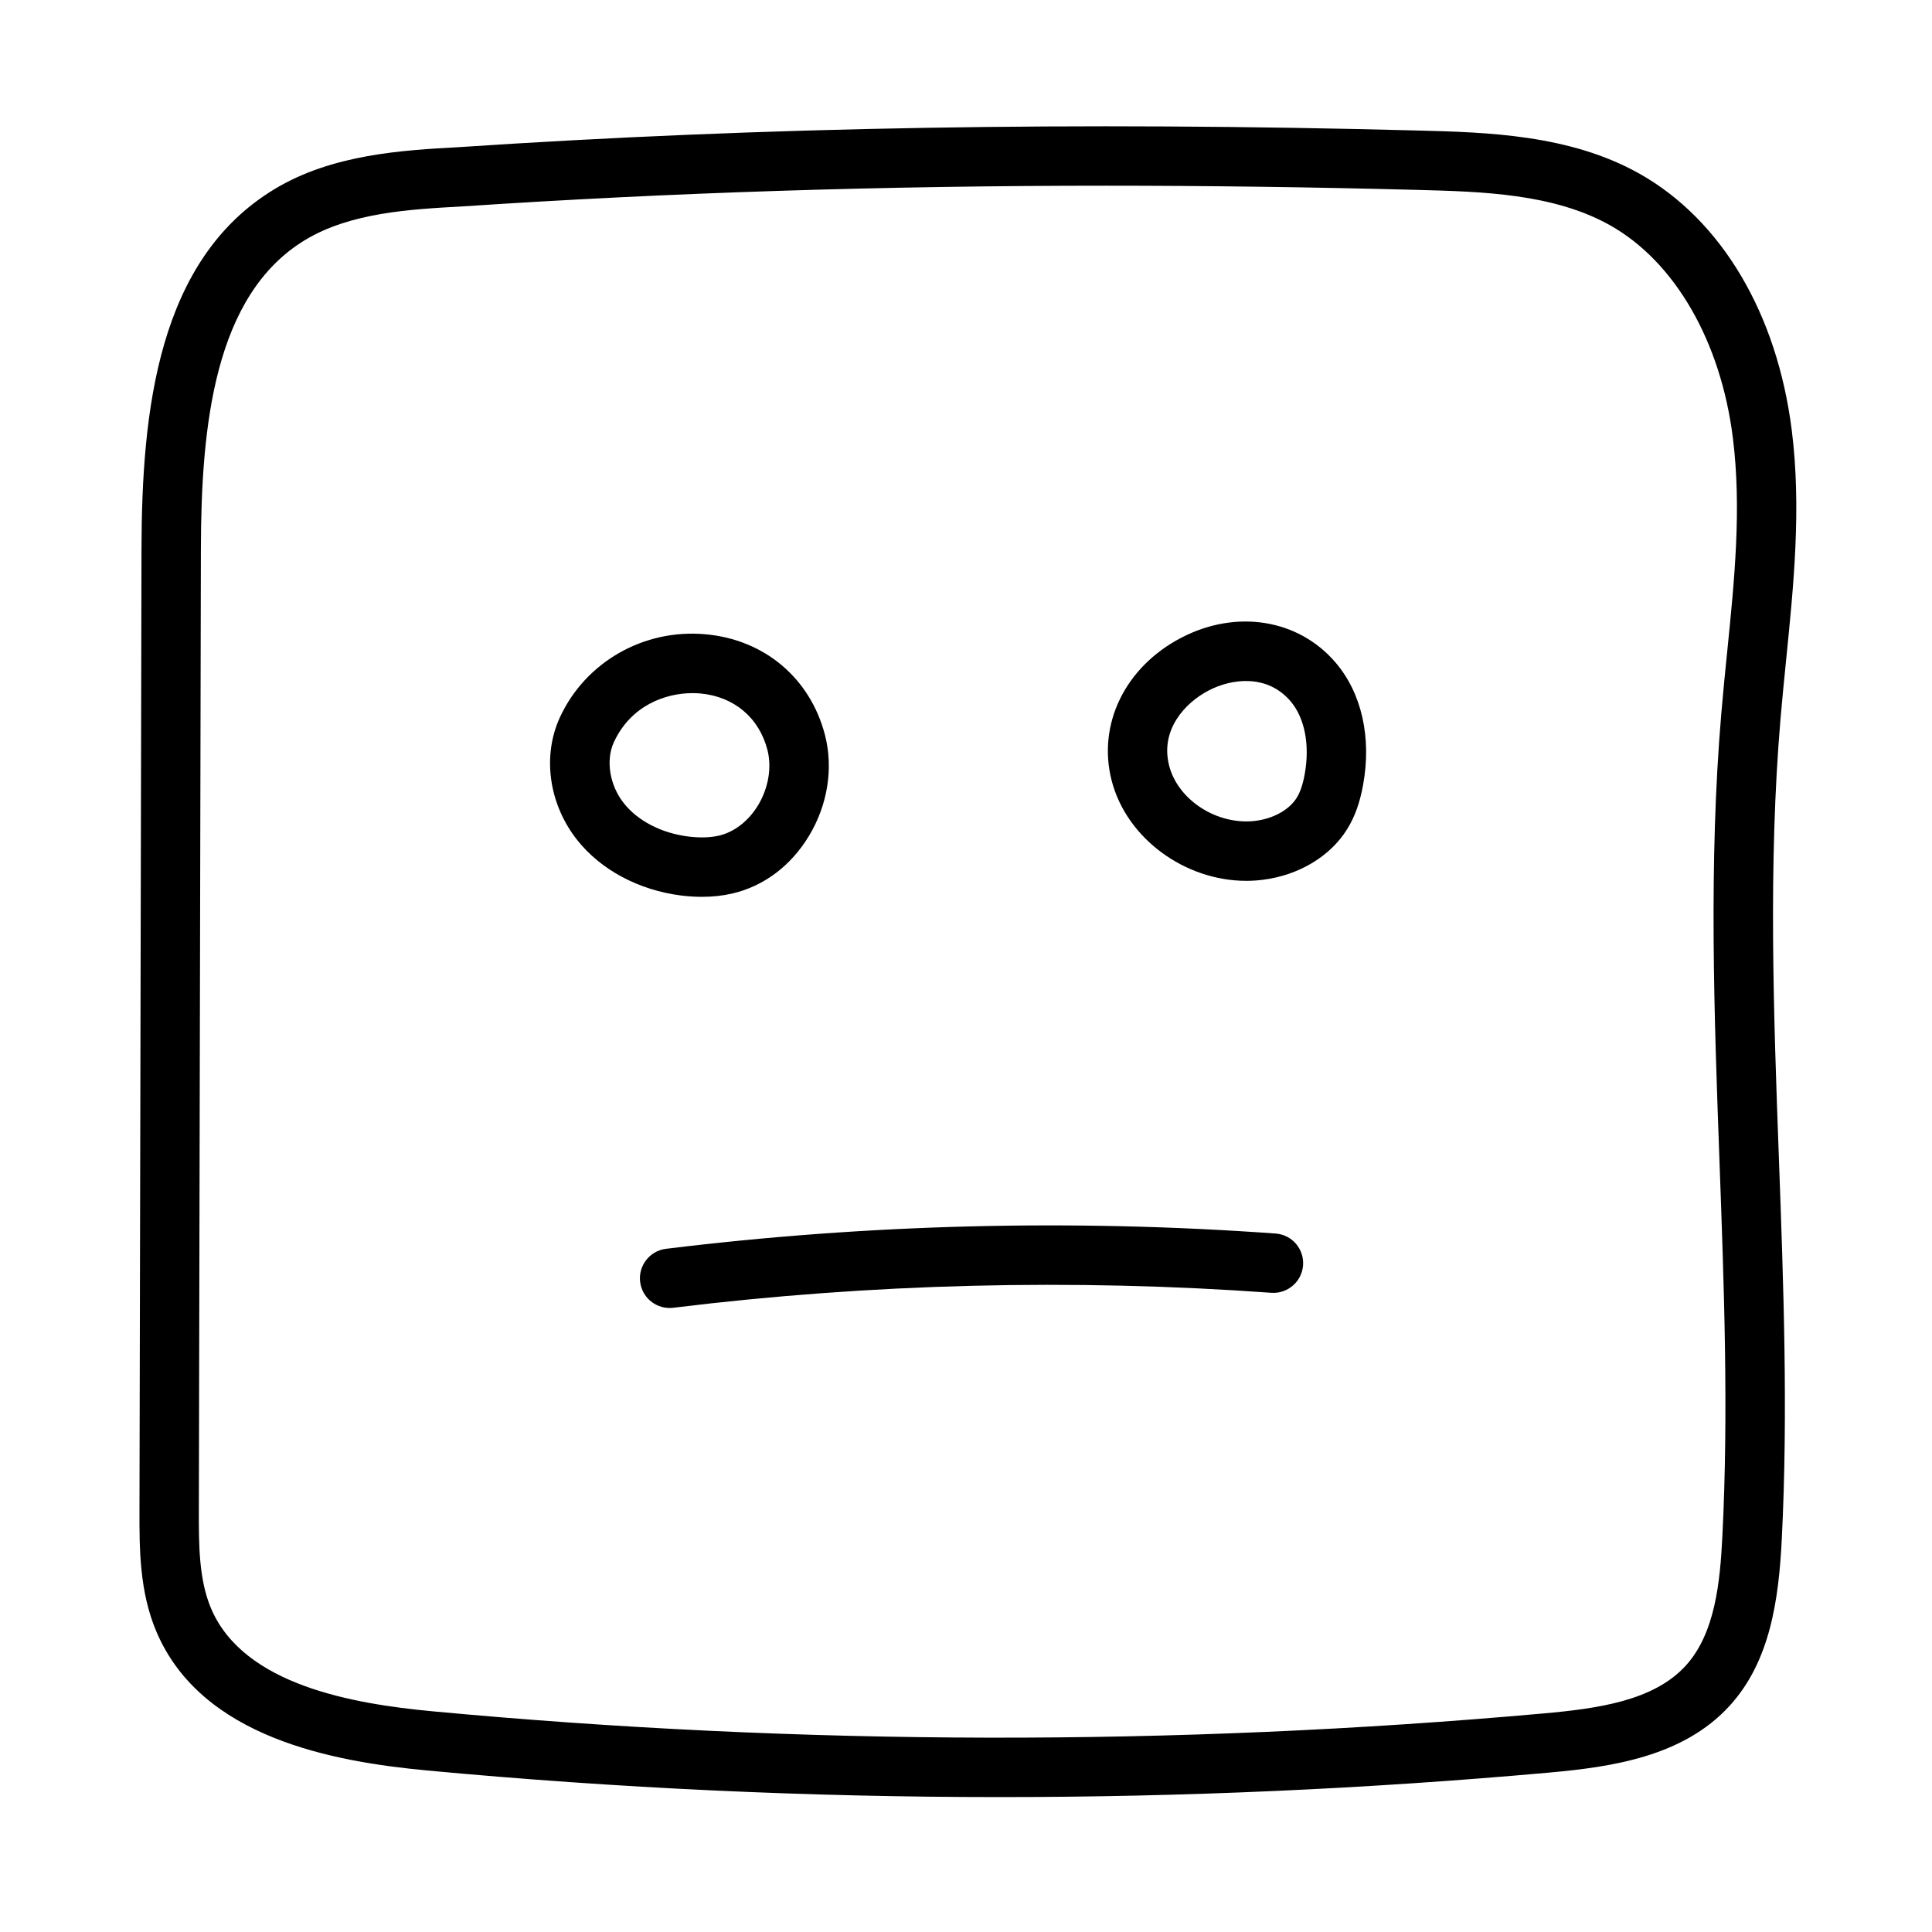
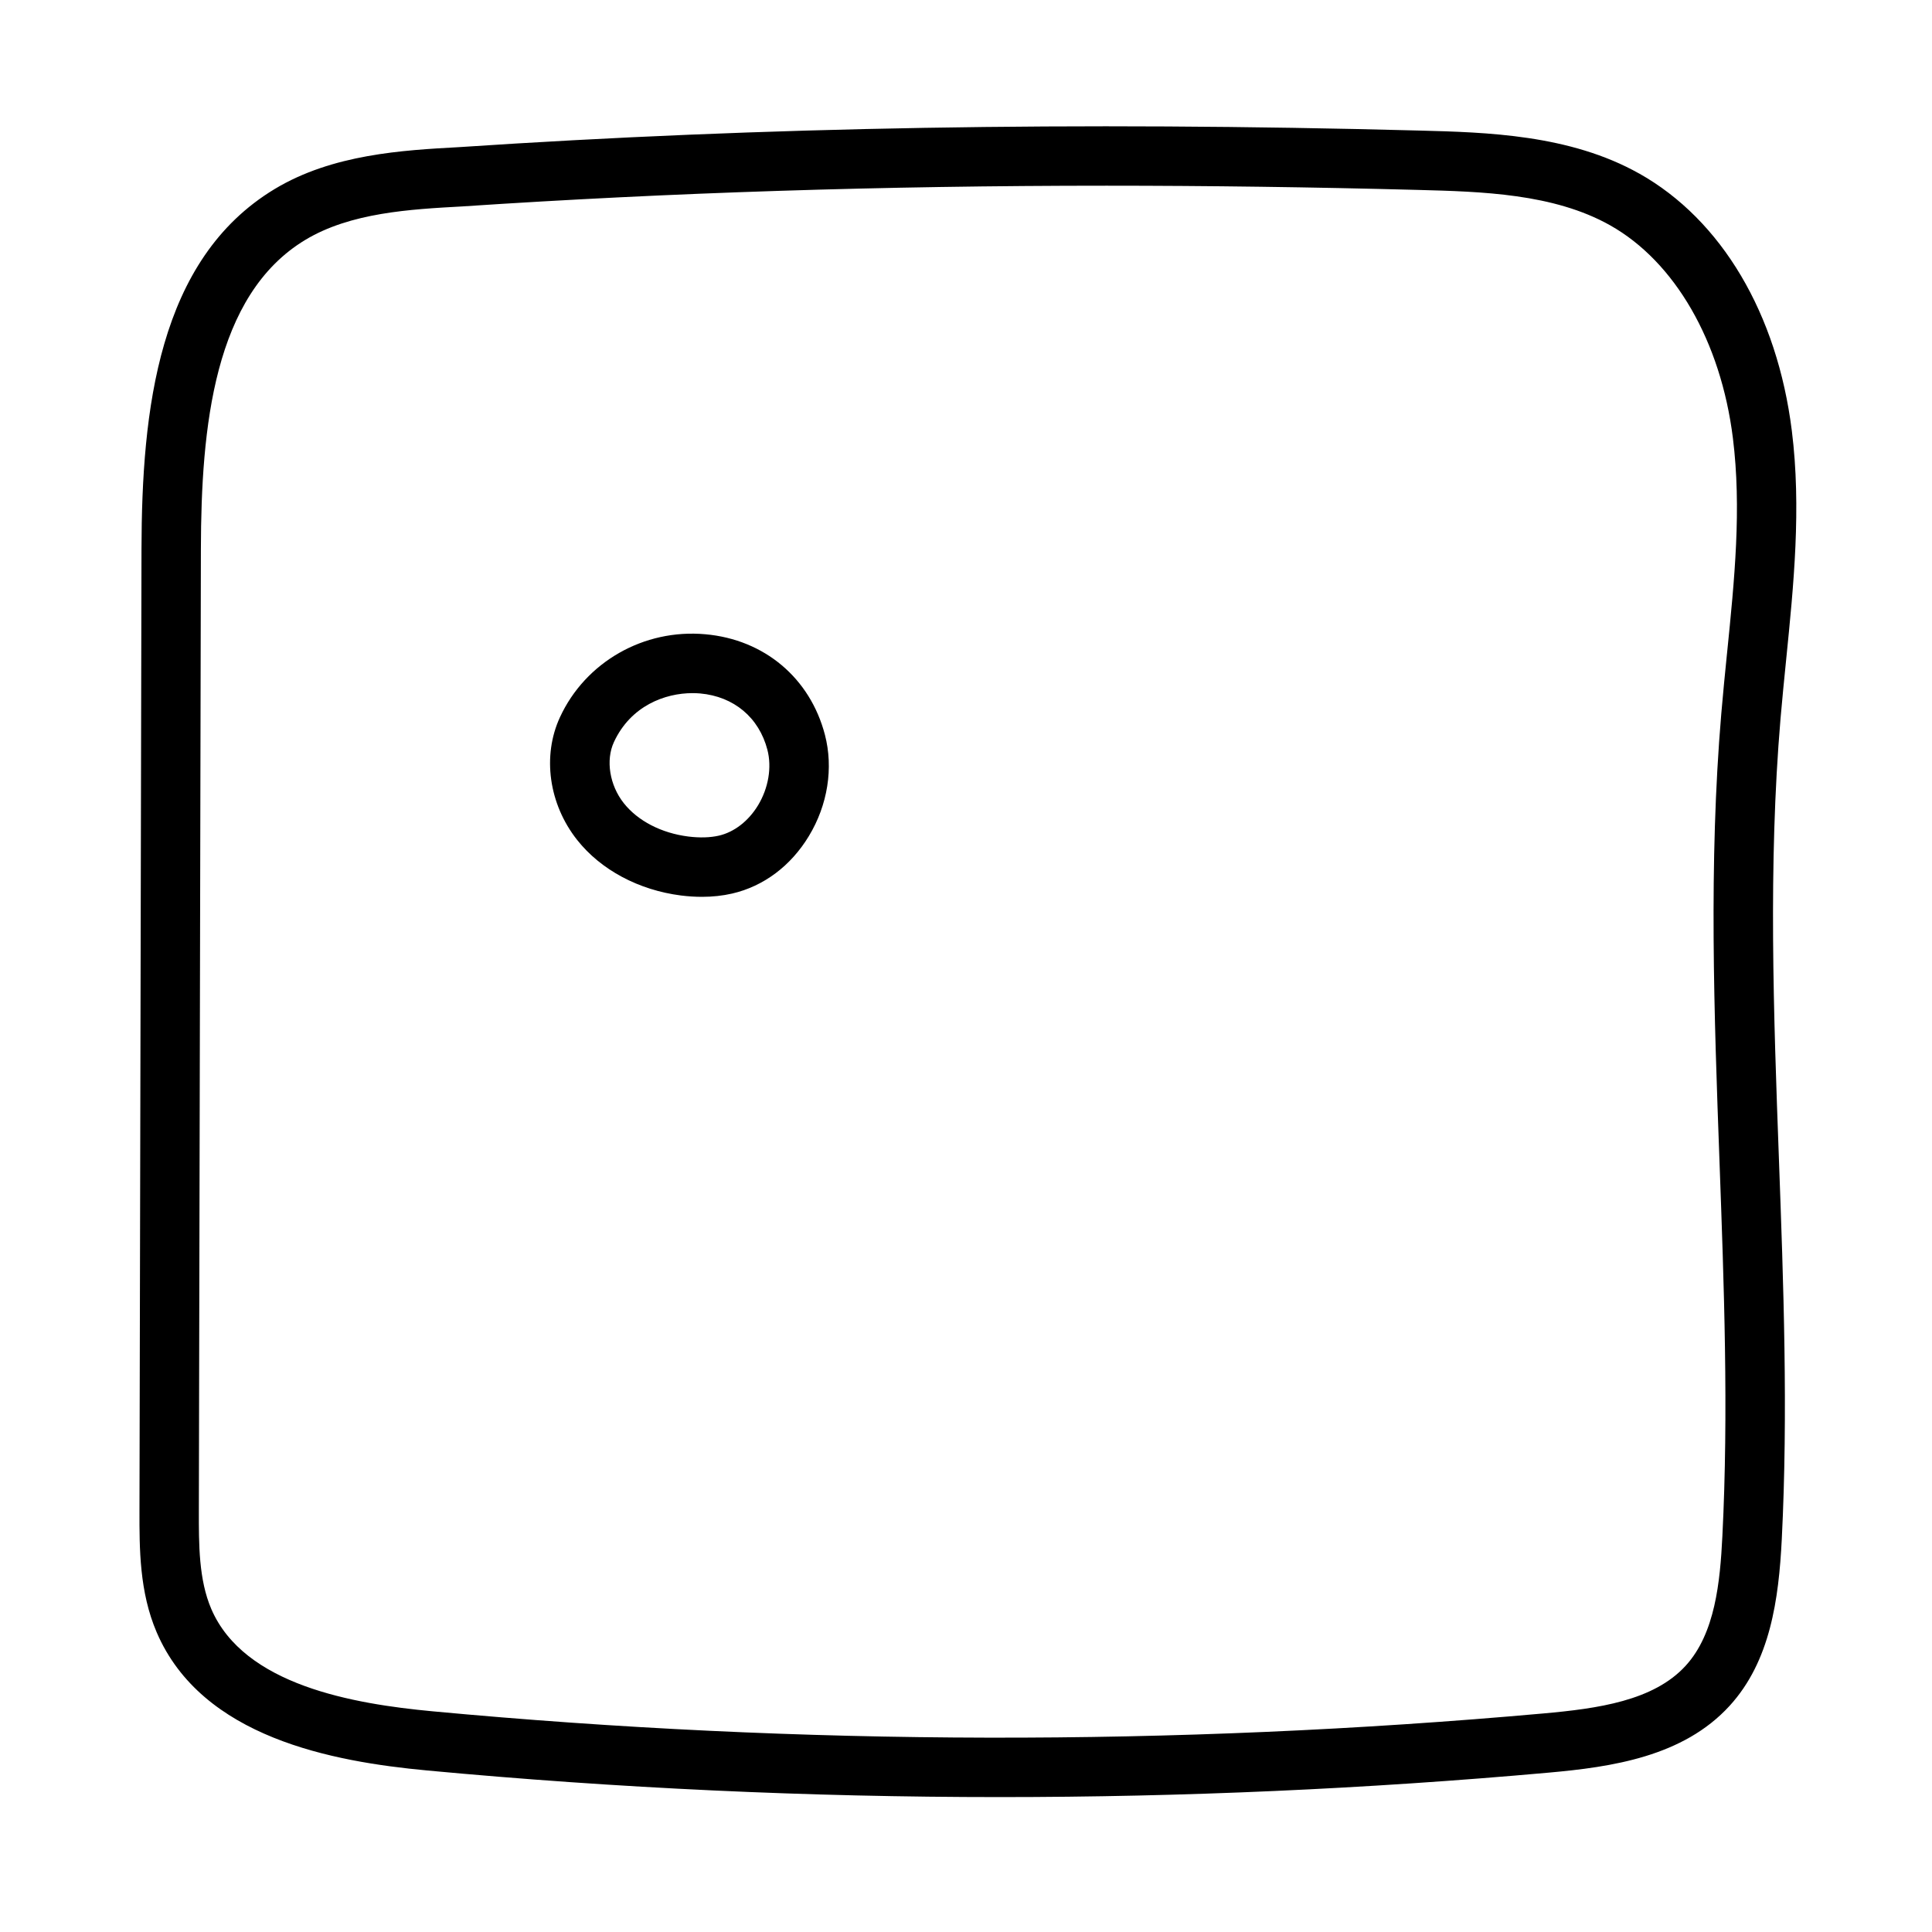
<svg xmlns="http://www.w3.org/2000/svg" fill="#000000" width="800px" height="800px" version="1.1" viewBox="144 144 512 512">
  <g>
-     <path d="m457.04 313.01c-14.879 7.746-22.285 22.961-18.438 37.863 3.969 15.359 19.43 26.559 35.668 26.559 1.449 0 2.891-0.086 4.336-0.27 9.613-1.195 18.012-6.258 22.465-13.523 1.992-3.234 3.32-6.949 4.172-11.676 2.273-12.492-0.379-24.285-7.289-32.363-9.852-11.547-26.297-14.191-40.914-6.59zm32.723 36.133c-0.488 2.707-1.172 4.754-2.102 6.25-1.953 3.188-6.172 5.551-11.004 6.148-10.012 1.211-20.445-5.434-22.812-14.602-2.441-9.438 4.109-16.648 10.469-19.957 6.133-3.195 15.516-4.375 21.695 2.852 3.754 4.391 5.164 11.609 3.754 19.309z" />
    <path d="m330.03 381.67c2.809 0 5.496-0.293 8.023-0.875 8.32-1.922 15.531-7.328 20.309-15.23 5-8.25 6.543-18.043 4.25-26.844-3.93-15.035-16.051-25.238-31.652-26.633-16.375-1.496-31.812 7.375-38.559 21.973-4.754 10.273-2.961 23.043 4.551 32.535 6.281 7.934 16.312 13.297 27.52 14.719 1.891 0.238 3.758 0.355 5.559 0.355zm-20.734-24.844c-3.746-4.731-4.816-11.375-2.606-16.152 4.473-9.668 13.586-12.988 20.836-12.988 0.691 0 1.379 0.031 2.031 0.086 8.926 0.805 15.586 6.375 17.812 14.926 1.211 4.644 0.285 10.148-2.481 14.719-2.527 4.172-6.312 7.102-10.383 8.039-2.332 0.527-5.055 0.605-8.07 0.234-7.152-0.898-13.402-4.133-17.141-8.863z" />
-     <path d="m482.05 470.9c-53.742-3.883-108.09-2.512-161.55 4.047-4.312 0.527-7.383 4.457-6.856 8.77 0.488 3.992 3.891 6.91 7.801 6.91 0.324 0 0.645-0.016 0.969-0.055 52.453-6.438 105.78-7.769 158.5-3.969 4.297 0.301 8.109-2.953 8.414-7.289 0.316-4.328-2.941-8.102-7.281-8.414z" />
    <path d="m578.4 189.99c-18.398-10.344-40.484-10.926-58.223-11.391-90.93-2.41-174.19-0.969-254.52 4.394-14.934 0.82-33.512 1.852-48.863 11.098-30.969 18.664-35.219 58.719-35.297 95.441l-0.535 254.73c-0.016 10.125-0.039 21.602 4.566 32.332 11.996 27.922 46.641 34.258 71.652 36.598 50.355 4.707 101.07 7.055 151.79 7.055 48.555 0 97.133-2.156 145.36-6.473 16.793-1.496 35.73-4.234 48.051-17.734 10.777-11.816 13.004-28.199 13.809-44.137 1.691-33.621 0.449-67.691-0.754-100.64-1.41-38.398-2.859-78.113 0.418-116.78 0.449-5.219 0.969-10.445 1.496-15.672 1.992-19.781 4.055-40.227 1.504-60.652-3.879-31.047-18.617-55.898-40.445-68.172zm23.27 127.23c-0.527 5.312-1.07 10.621-1.512 15.918-3.363 39.621-1.891 79.812-0.473 118.69 1.188 32.613 2.426 66.336 0.762 99.273-0.605 12.121-1.906 25.766-9.715 34.32-8.5 9.336-23.34 11.375-37.809 12.668-97.637 8.738-196.65 8.543-294.28-0.574-21.02-1.969-49.965-6.91-58.656-27.137-3.32-7.746-3.305-17.066-3.289-26.086l0.539-254.74c0.07-32.332 3.41-67.359 27.68-81.988 12.012-7.234 27.758-8.102 41.652-8.863 0.031 0 0.062 0 0.094-0.008 54.969-3.66 111.32-5.481 170.61-5.481 26.844 0 54.301 0.371 82.492 1.117 16.848 0.449 35.93 0.945 50.926 9.375 17.168 9.66 29.34 30.742 32.543 56.395 2.32 18.668 0.438 37.348-1.562 57.121z" />
  </g>
</svg>